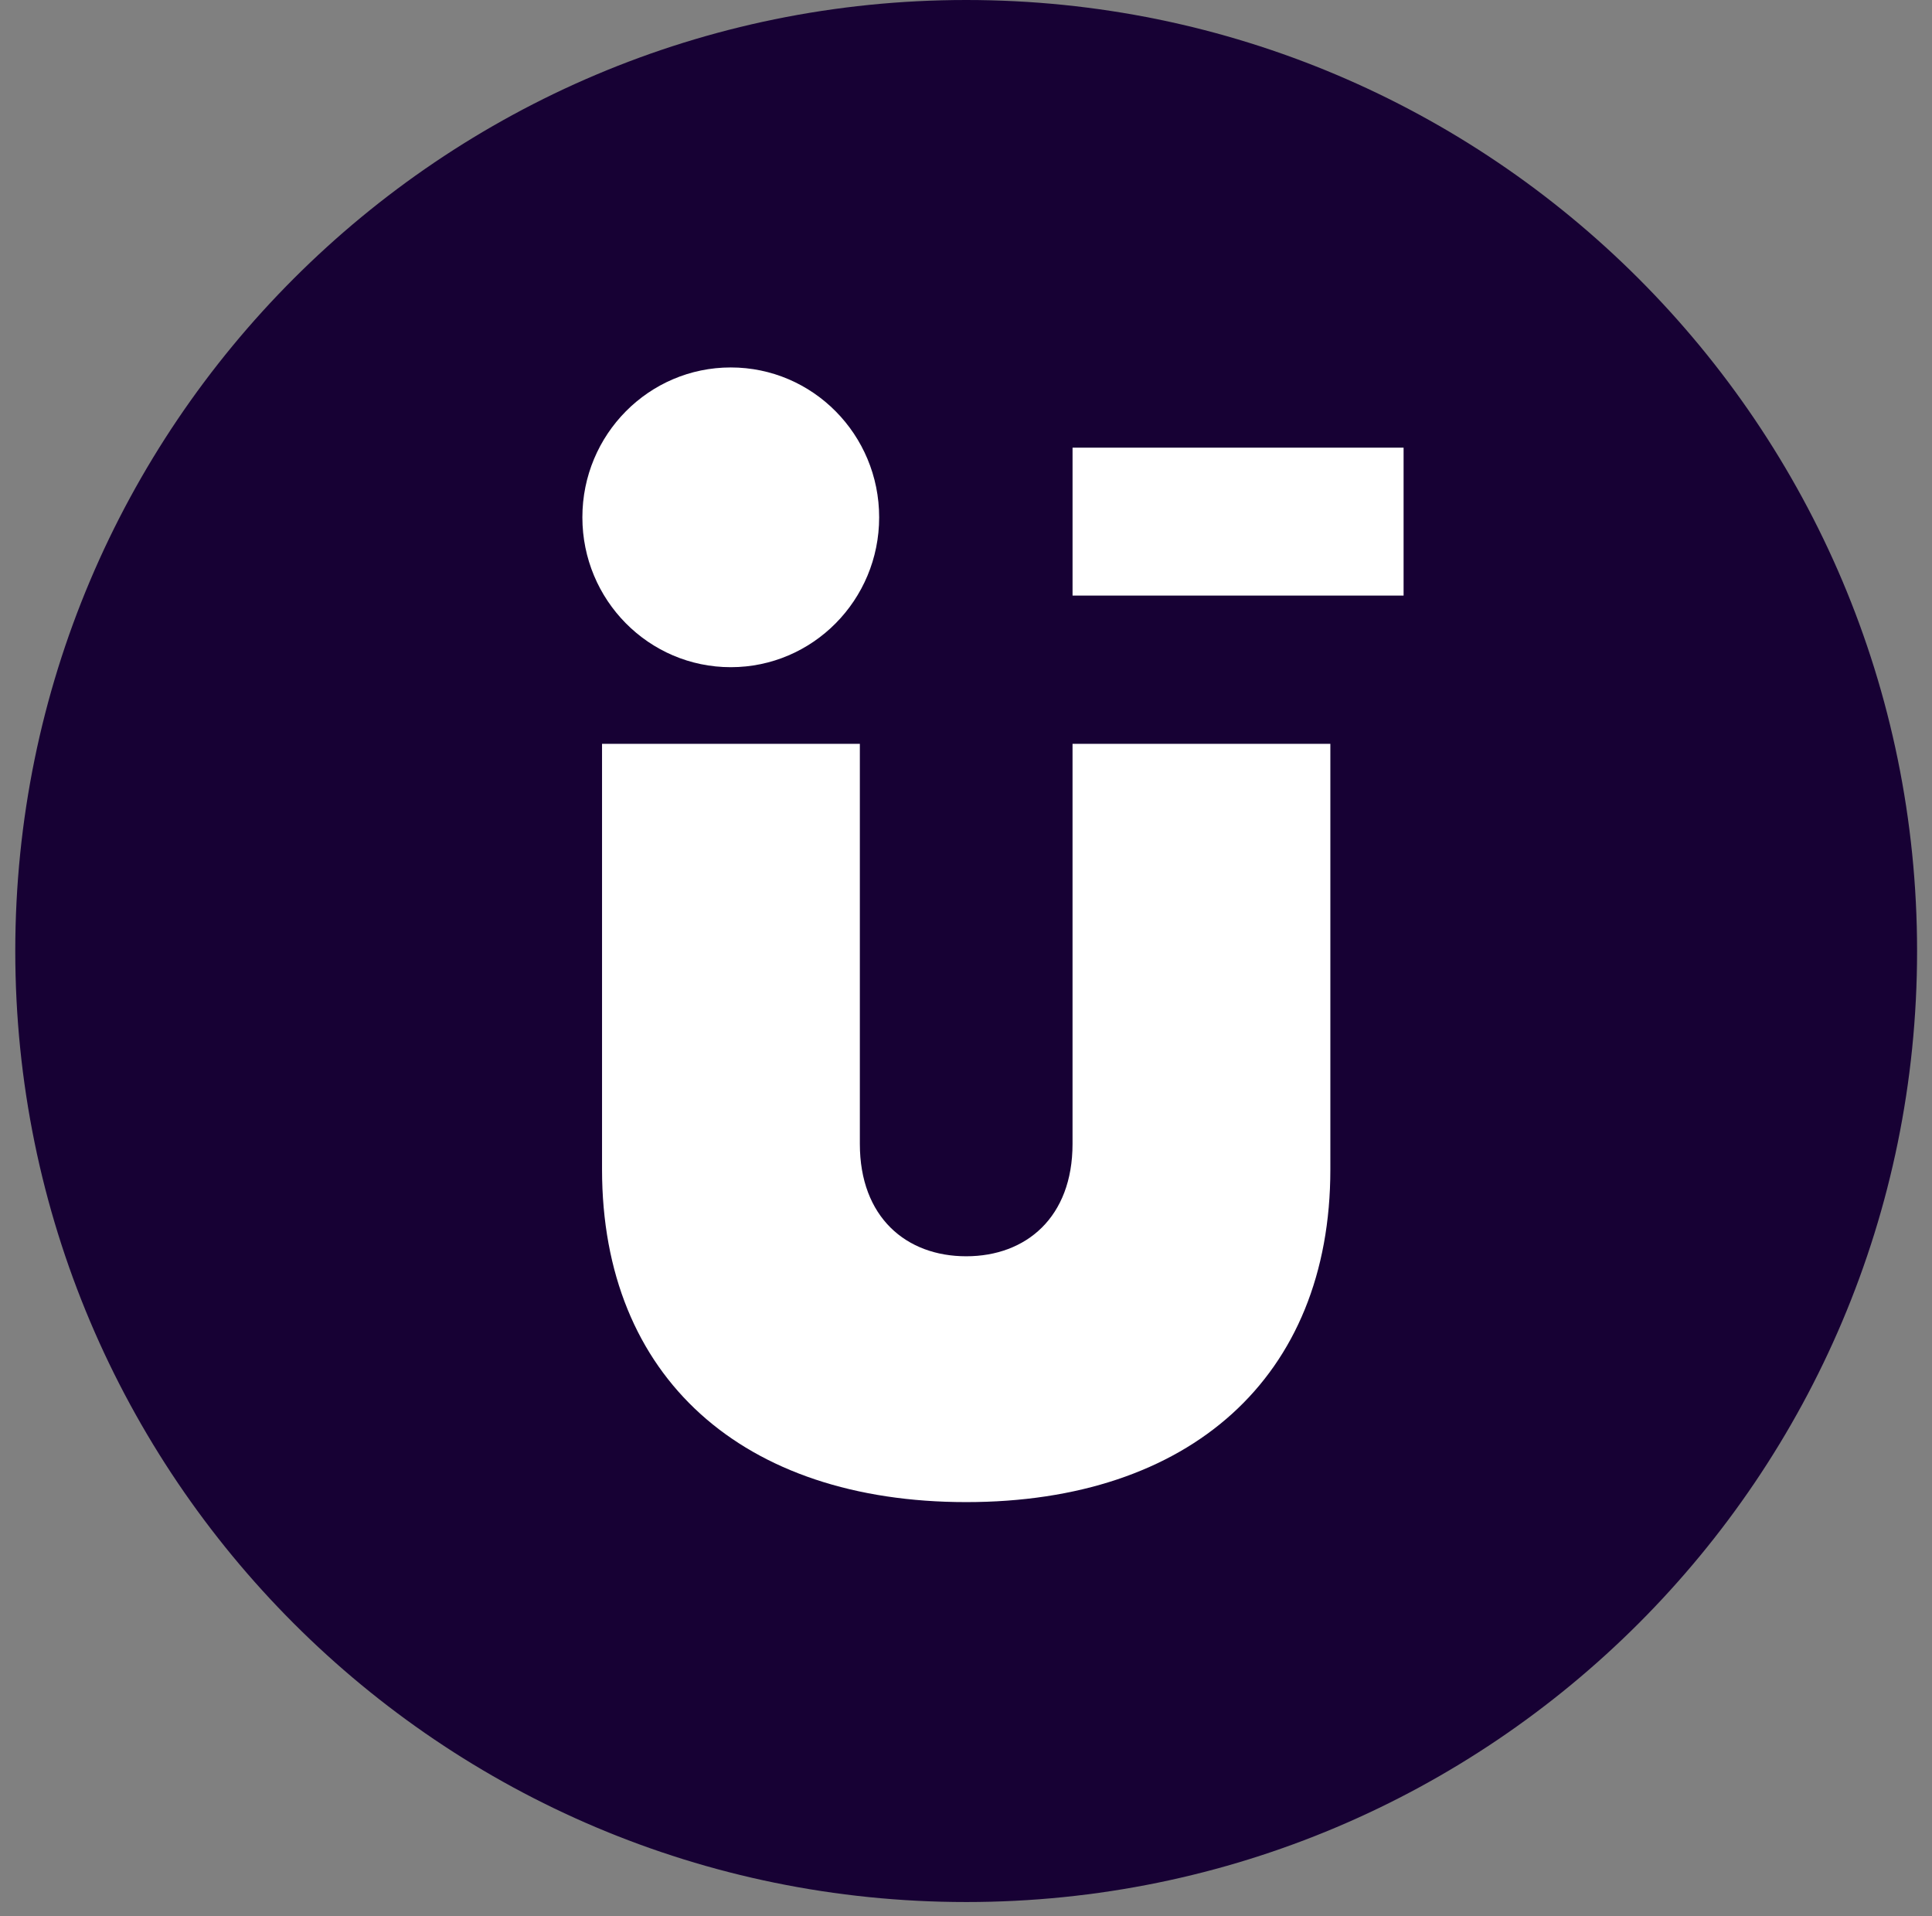
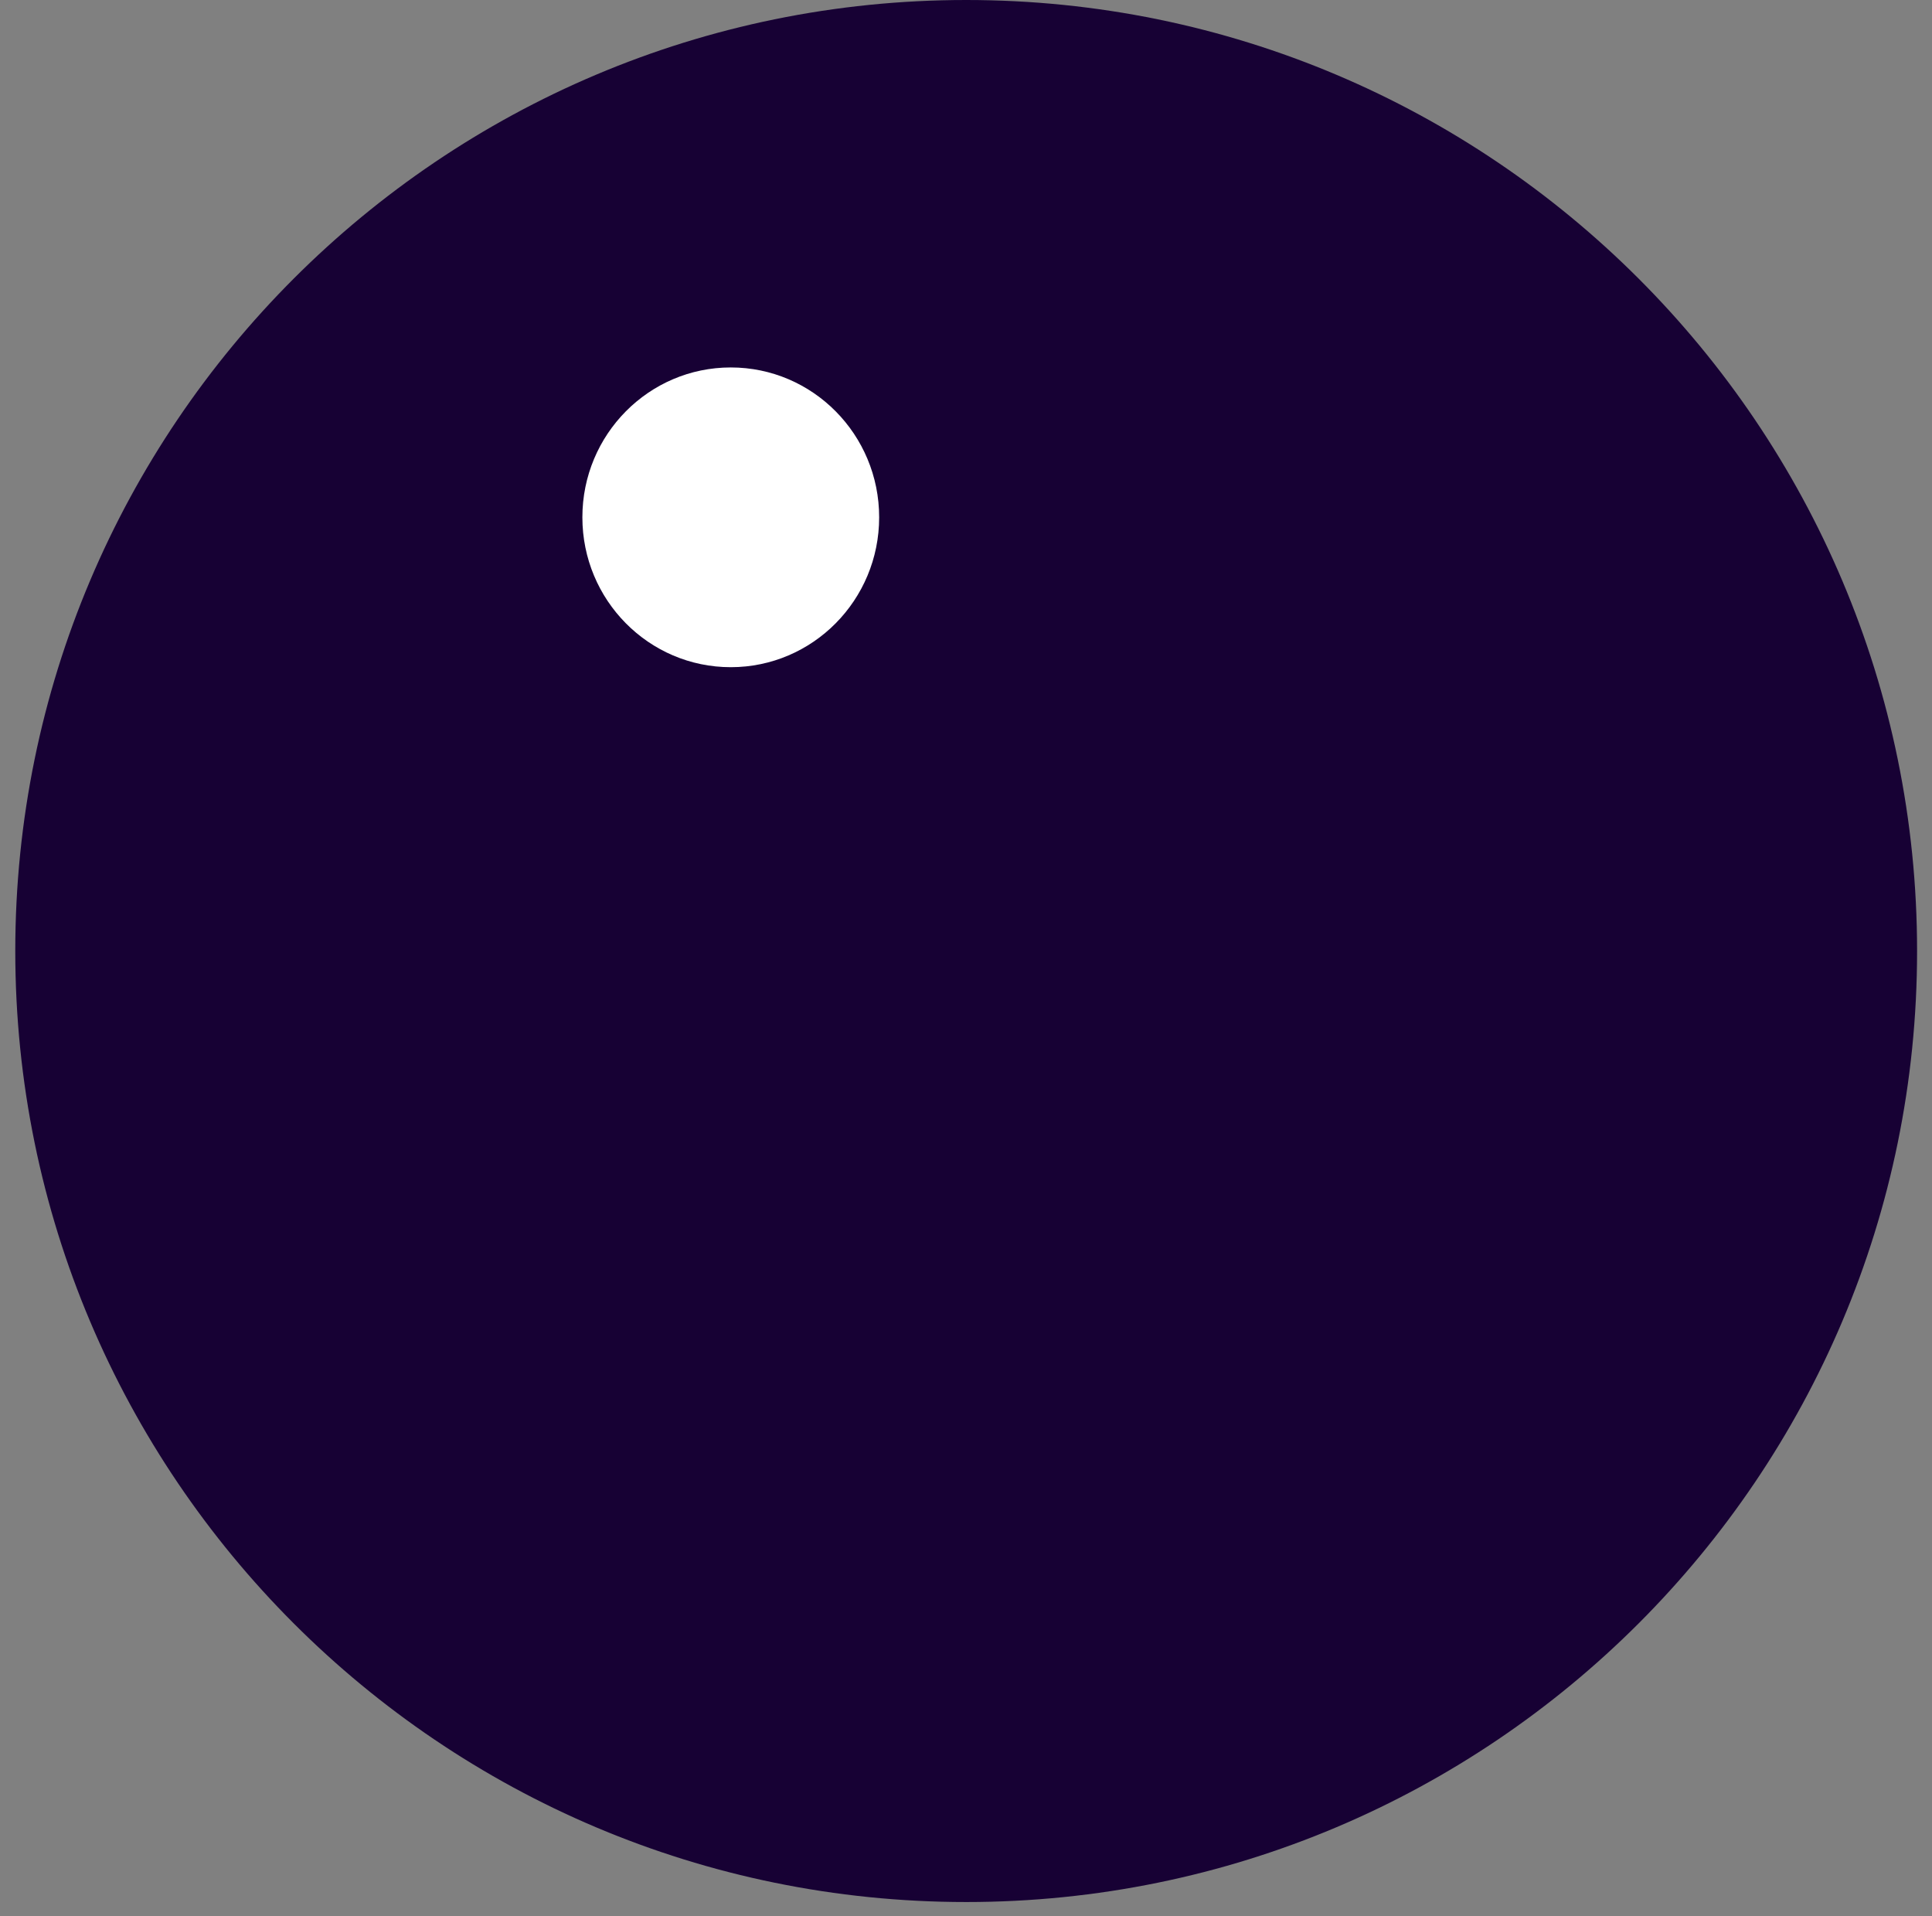
<svg xmlns="http://www.w3.org/2000/svg" data-bbox="0.941 0 117.14 117.14" viewBox="0 0 119 118" height="118" width="119" data-type="color">
  <rect x="0" y="0" width="119" height="118" fill="#808080" stroke="none" />
  <g>
    <path fill="#170134" d="M59.511 117.14c32.348 0 58.57-26.223 58.57-58.57S91.859 0 59.511 0C27.164 0 .941 26.223.941 58.57s26.223 58.57 58.57 58.57Z" data-color="1" />
-     <path fill="#ffffff" d="M66.062 70.45c0 4.52-2.86 6.92-6.55 6.92s-6.55-2.4-6.55-6.92V45.81h-15.88v26.21c0 12.83 8.68 20.49 22.43 20.49s22.43-7.66 22.43-20.49V45.81h-15.88v24.64Z" data-color="2" />
-     <path fill="#ffffff" d="M86.453 27.57h-20.39v9.11h20.39v-9.11Z" data-color="2" />
    <path fill="#ffffff" d="M45.011 41.09c5.048 0 9.14-4.133 9.14-9.23 0-5.098-4.092-9.23-9.14-9.23-5.048 0-9.14 4.132-9.14 9.23 0 5.098 4.092 9.23 9.14 9.23Z" data-color="2" />
  </g>
</svg>